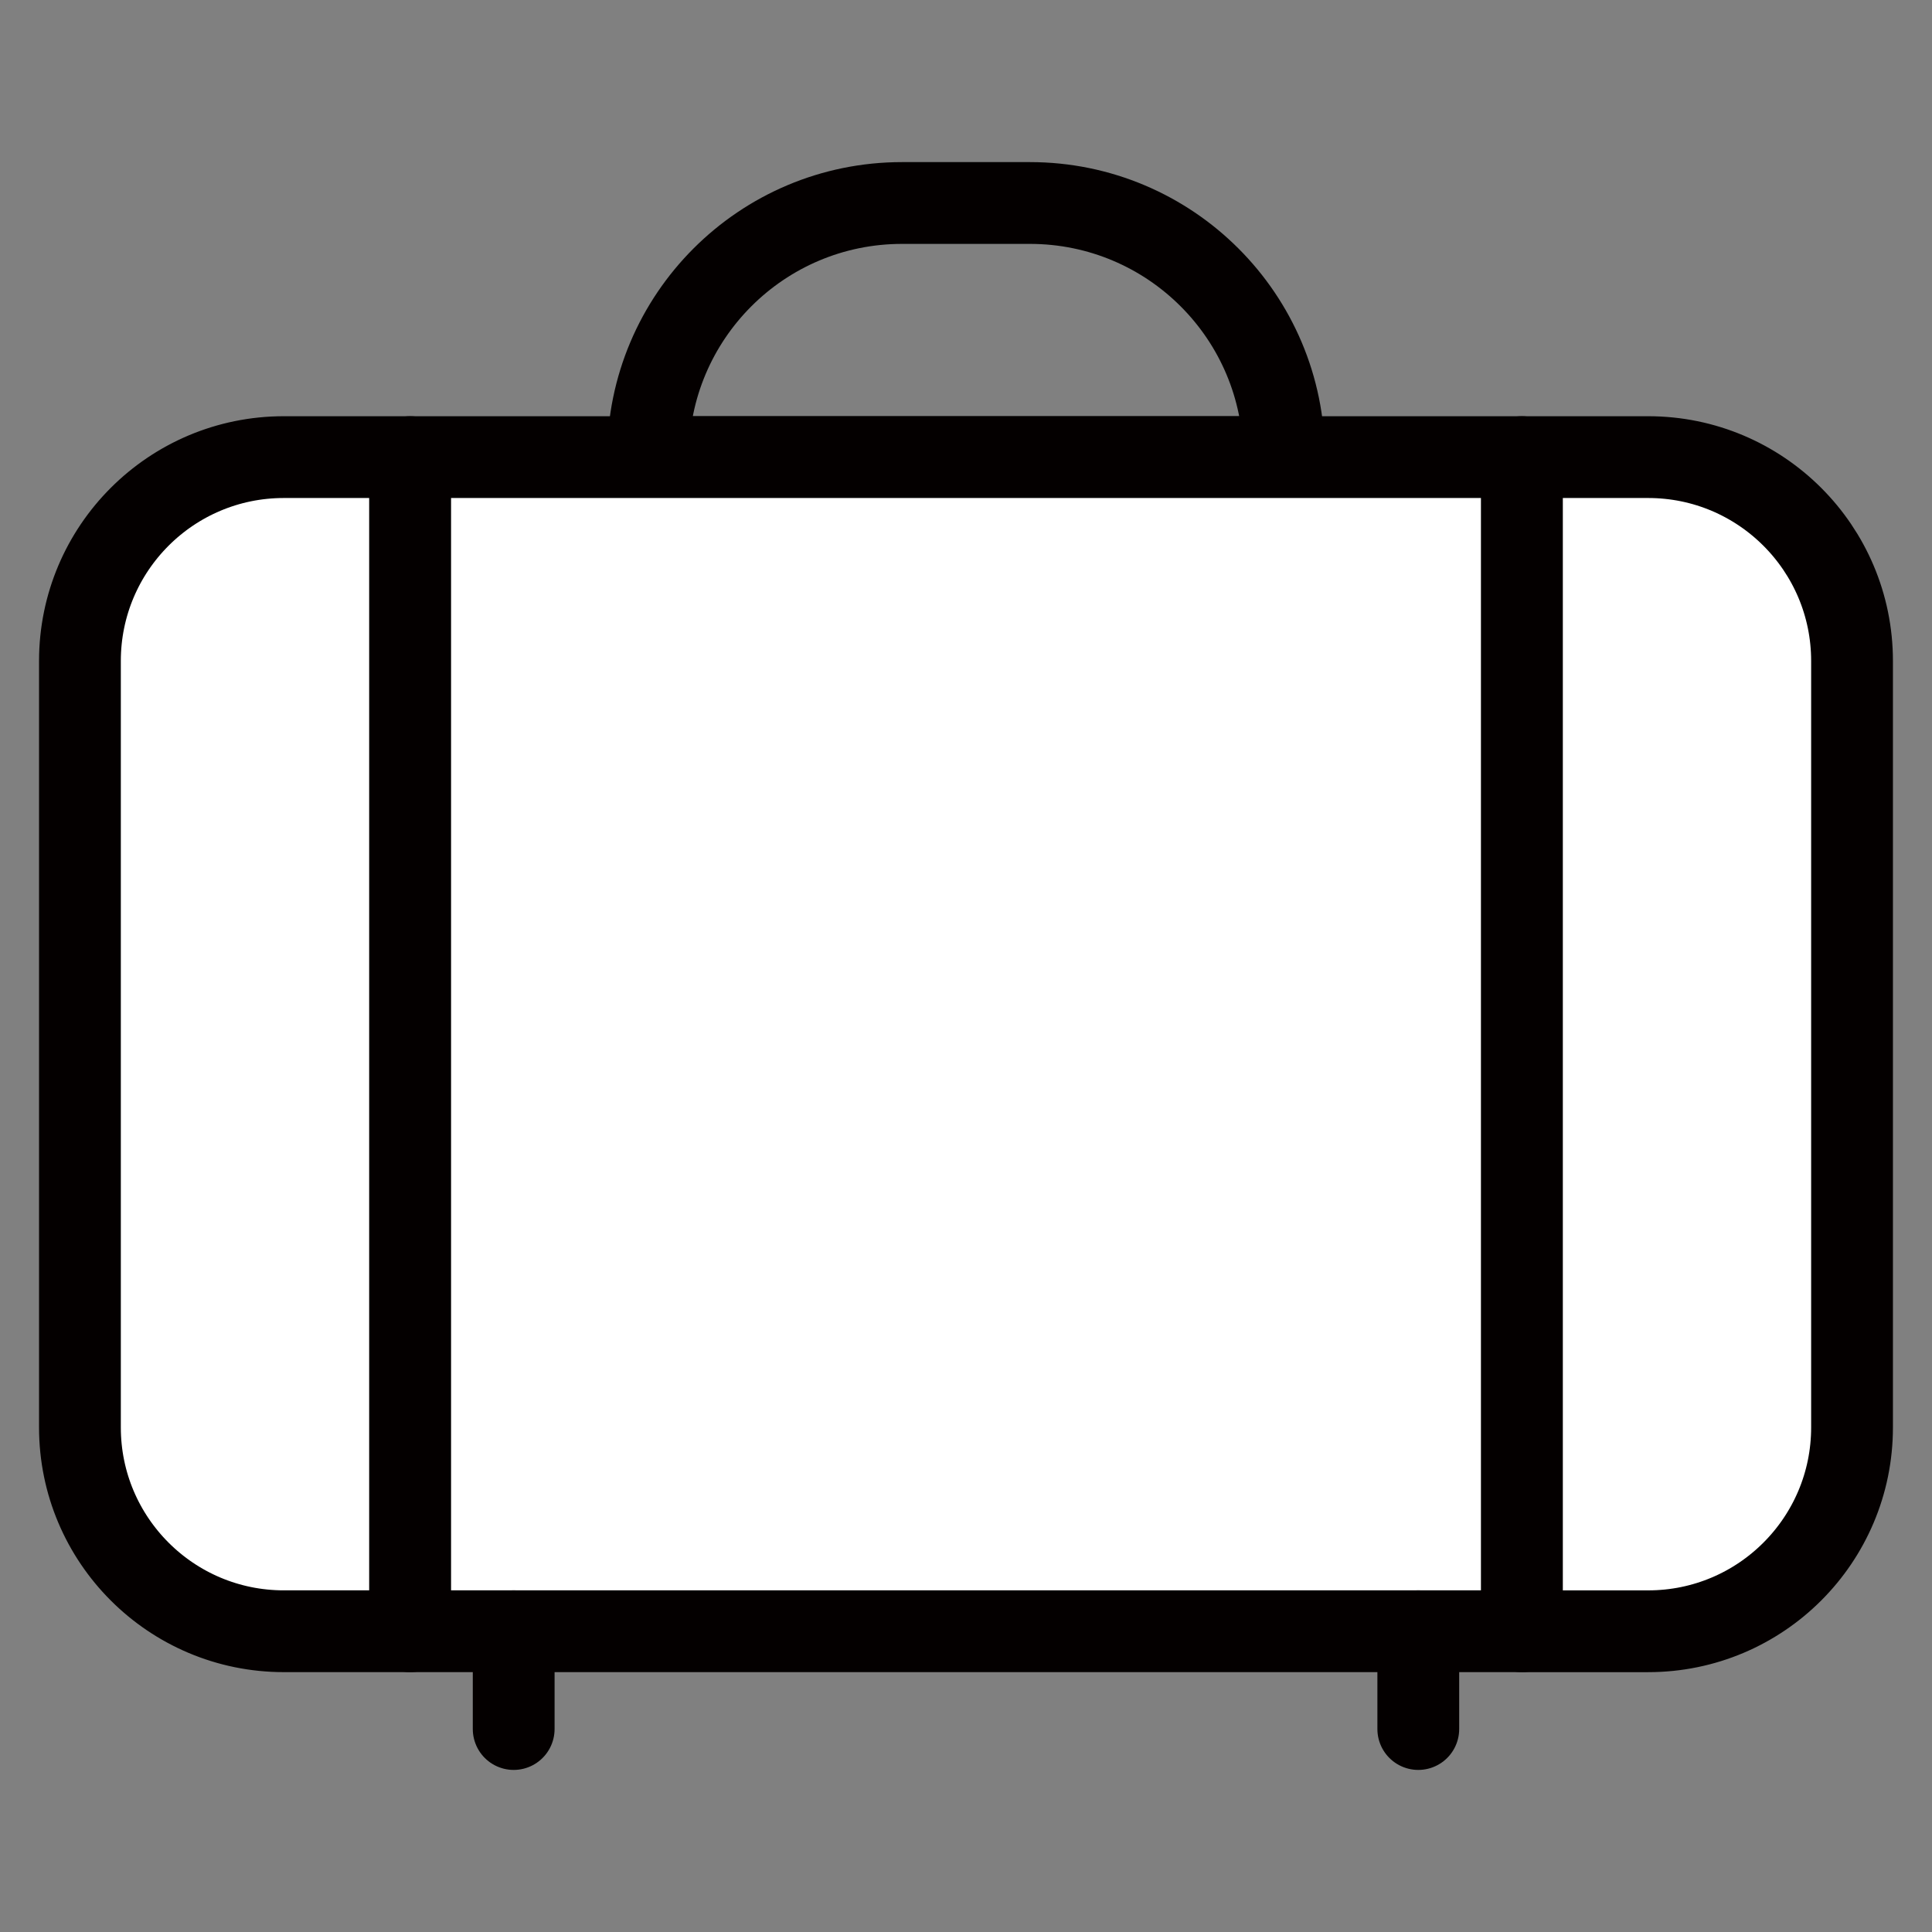
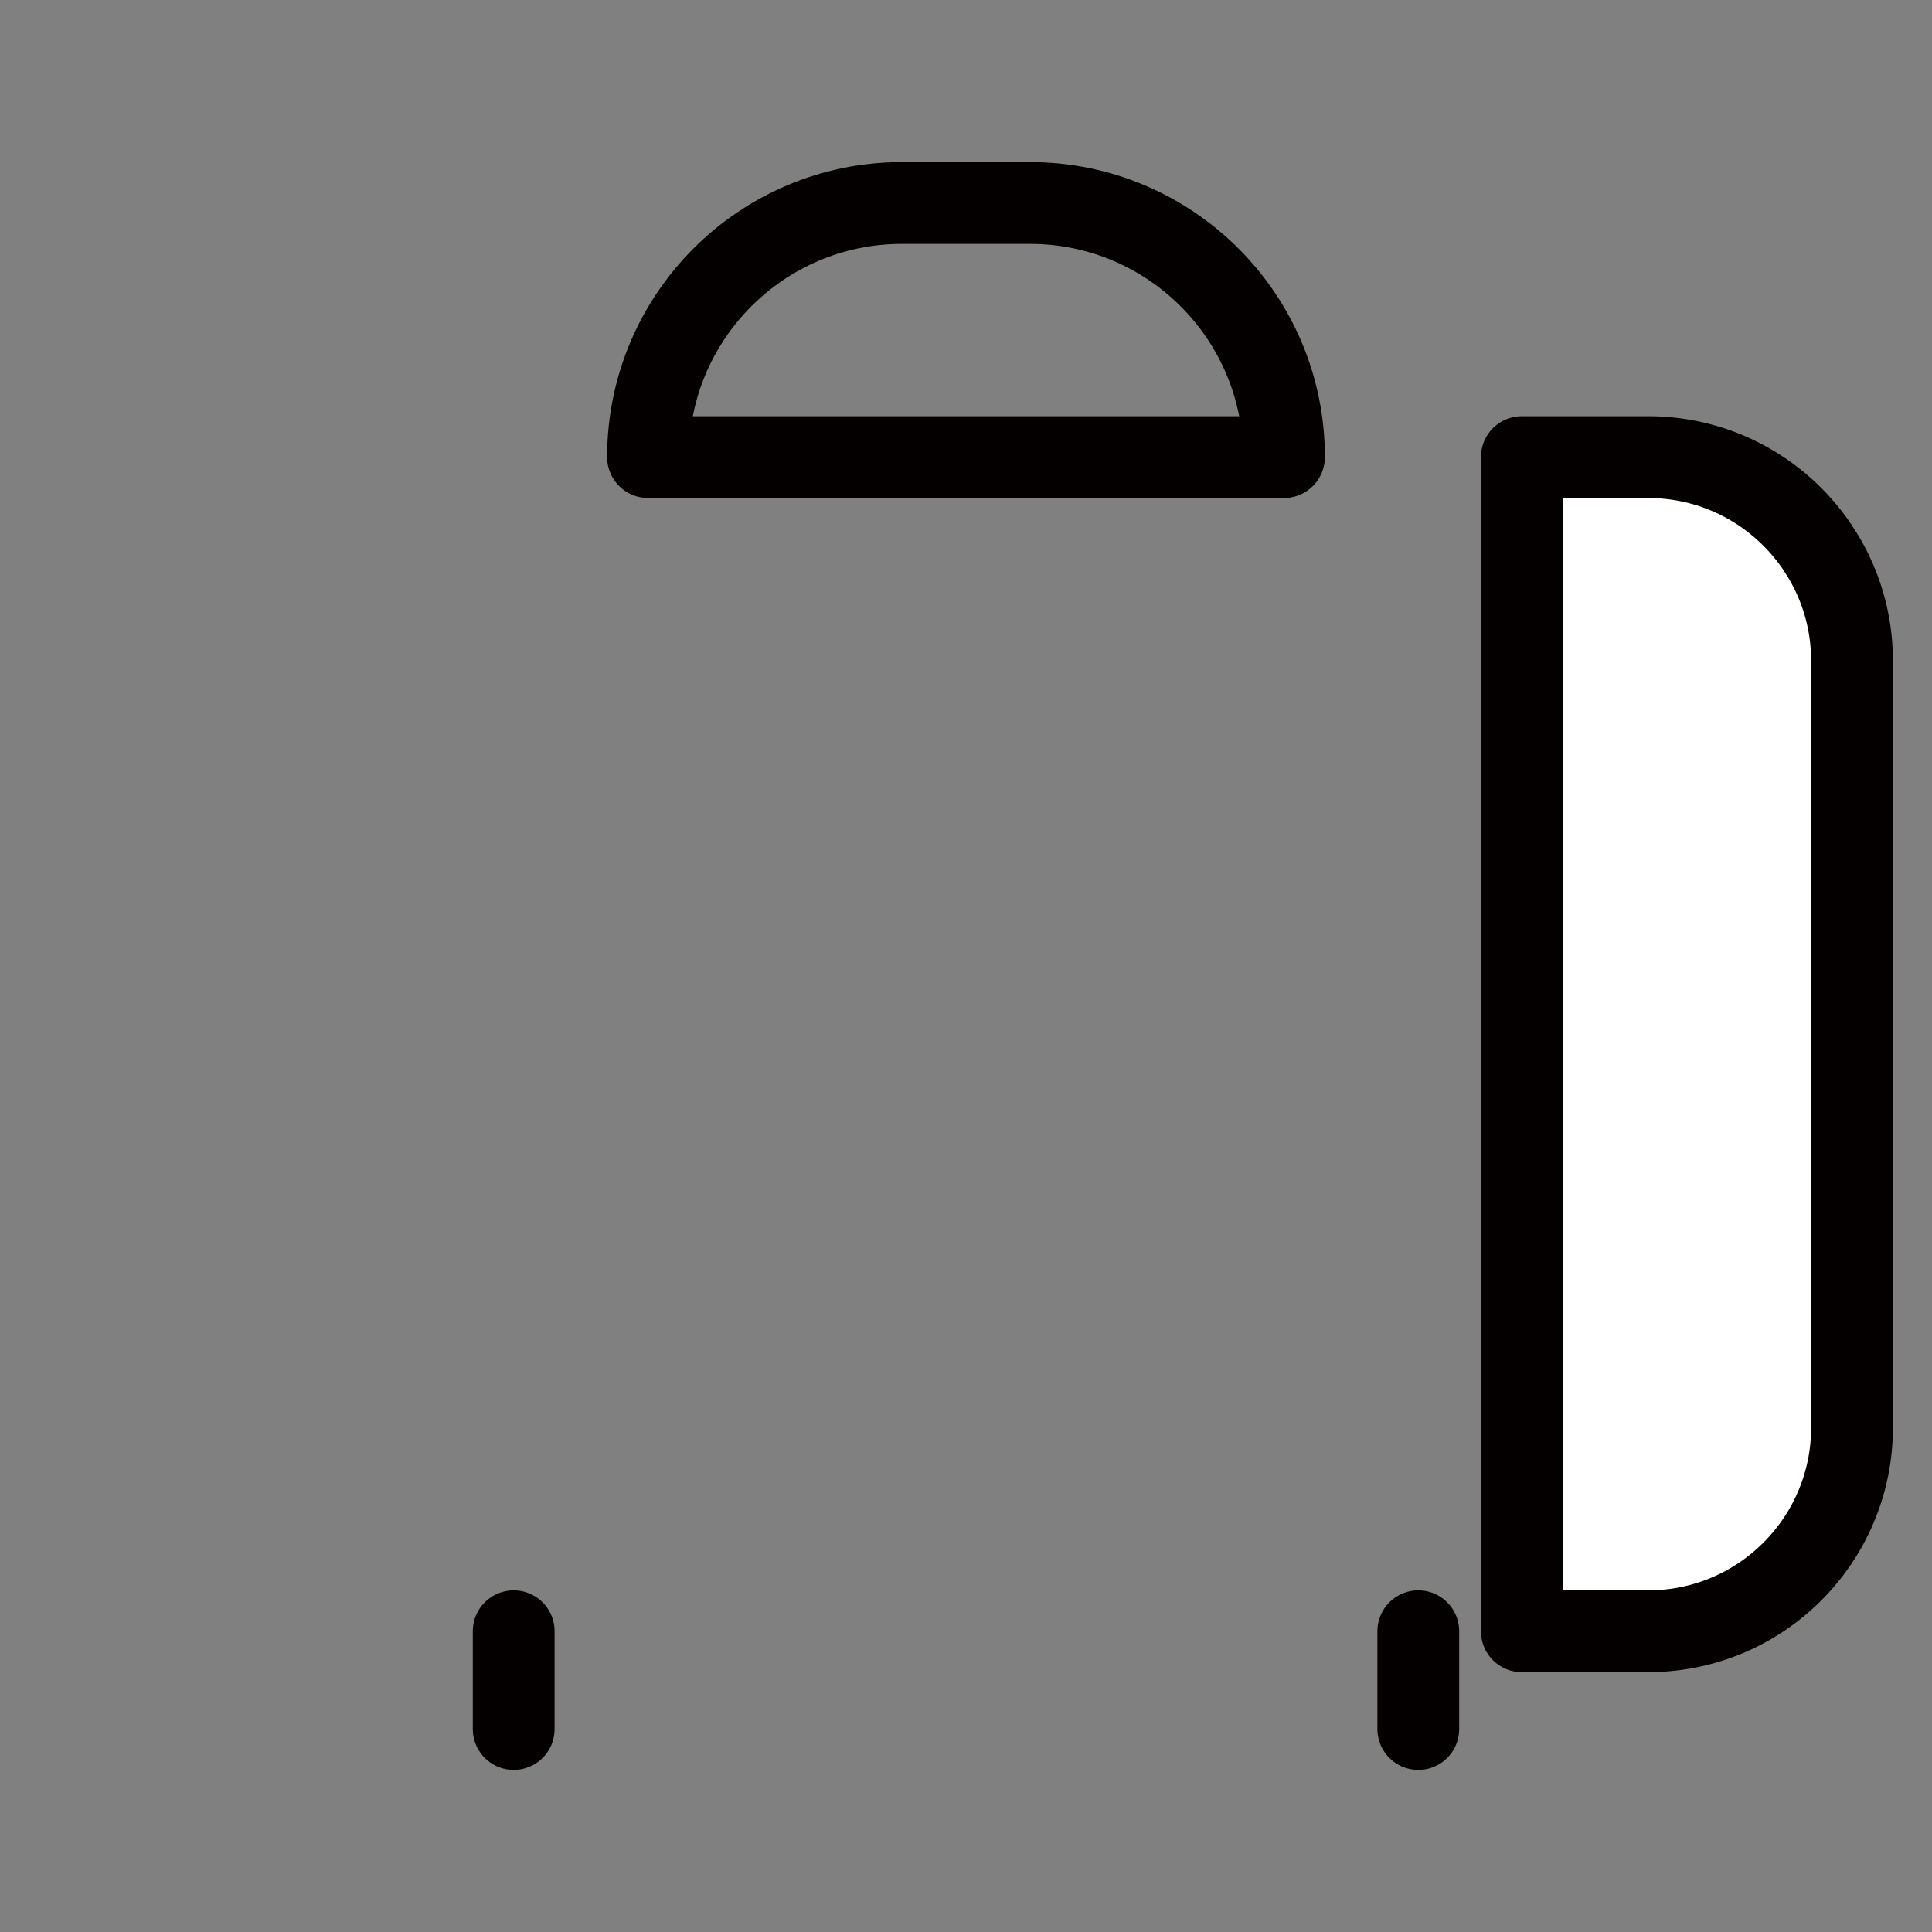
<svg xmlns="http://www.w3.org/2000/svg" width="800px" height="800px" viewBox="0 0 70.866 70.866" enable-background="new 0 0 70.865 70.866" id="圖層_1" version="1.1" xml:space="preserve">
  <rect x="0" y="0" width="70.866" height="70.866" fill="#808080" stroke="none" />
  <g>
    <path d="   M23.769,16.767h23.328l0,0c0-5.148-4.173-9.321-9.321-9.321H33.09C27.941,7.445,23.769,11.618,23.769,16.767L23.769,16.767z" fill="none" stroke="#040000" stroke-linecap="round" stroke-linejoin="round" stroke-miterlimit="10" stroke-width="3" />
-     <path d="   M10.41,16.767h4.635v43.067H10.41c-4.13,0-7.478-3.347-7.478-7.477V24.243C2.933,20.114,6.28,16.767,10.41,16.767z" fill="#FFFFFF" stroke="#040000" stroke-linecap="round" stroke-linejoin="round" stroke-miterlimit="10" stroke-width="3" />
    <path d="   M60.455,16.767c4.13,0,7.478,3.348,7.478,7.477v28.114c0,4.13-3.348,7.477-7.478,7.477h-4.634V16.767H60.455z" fill="#FFFFFF" stroke="#040000" stroke-linecap="round" stroke-linejoin="round" stroke-miterlimit="10" stroke-width="3" />
-     <rect fill="#FFFFFF" height="43.067" stroke="#040000" stroke-linecap="round" stroke-linejoin="round" stroke-miterlimit="10" stroke-width="3" width="40.776" x="15.045" y="16.767" />
    <g>
      <line fill="none" stroke="#040000" stroke-linecap="round" stroke-linejoin="round" stroke-miterlimit="10" stroke-width="3" x1="18.842" x2="18.842" y1="59.834" y2="63.421" />
      <line fill="none" stroke="#040000" stroke-linecap="round" stroke-linejoin="round" stroke-miterlimit="10" stroke-width="3" x1="52.023" x2="52.023" y1="59.834" y2="63.421" />
    </g>
  </g>
</svg>